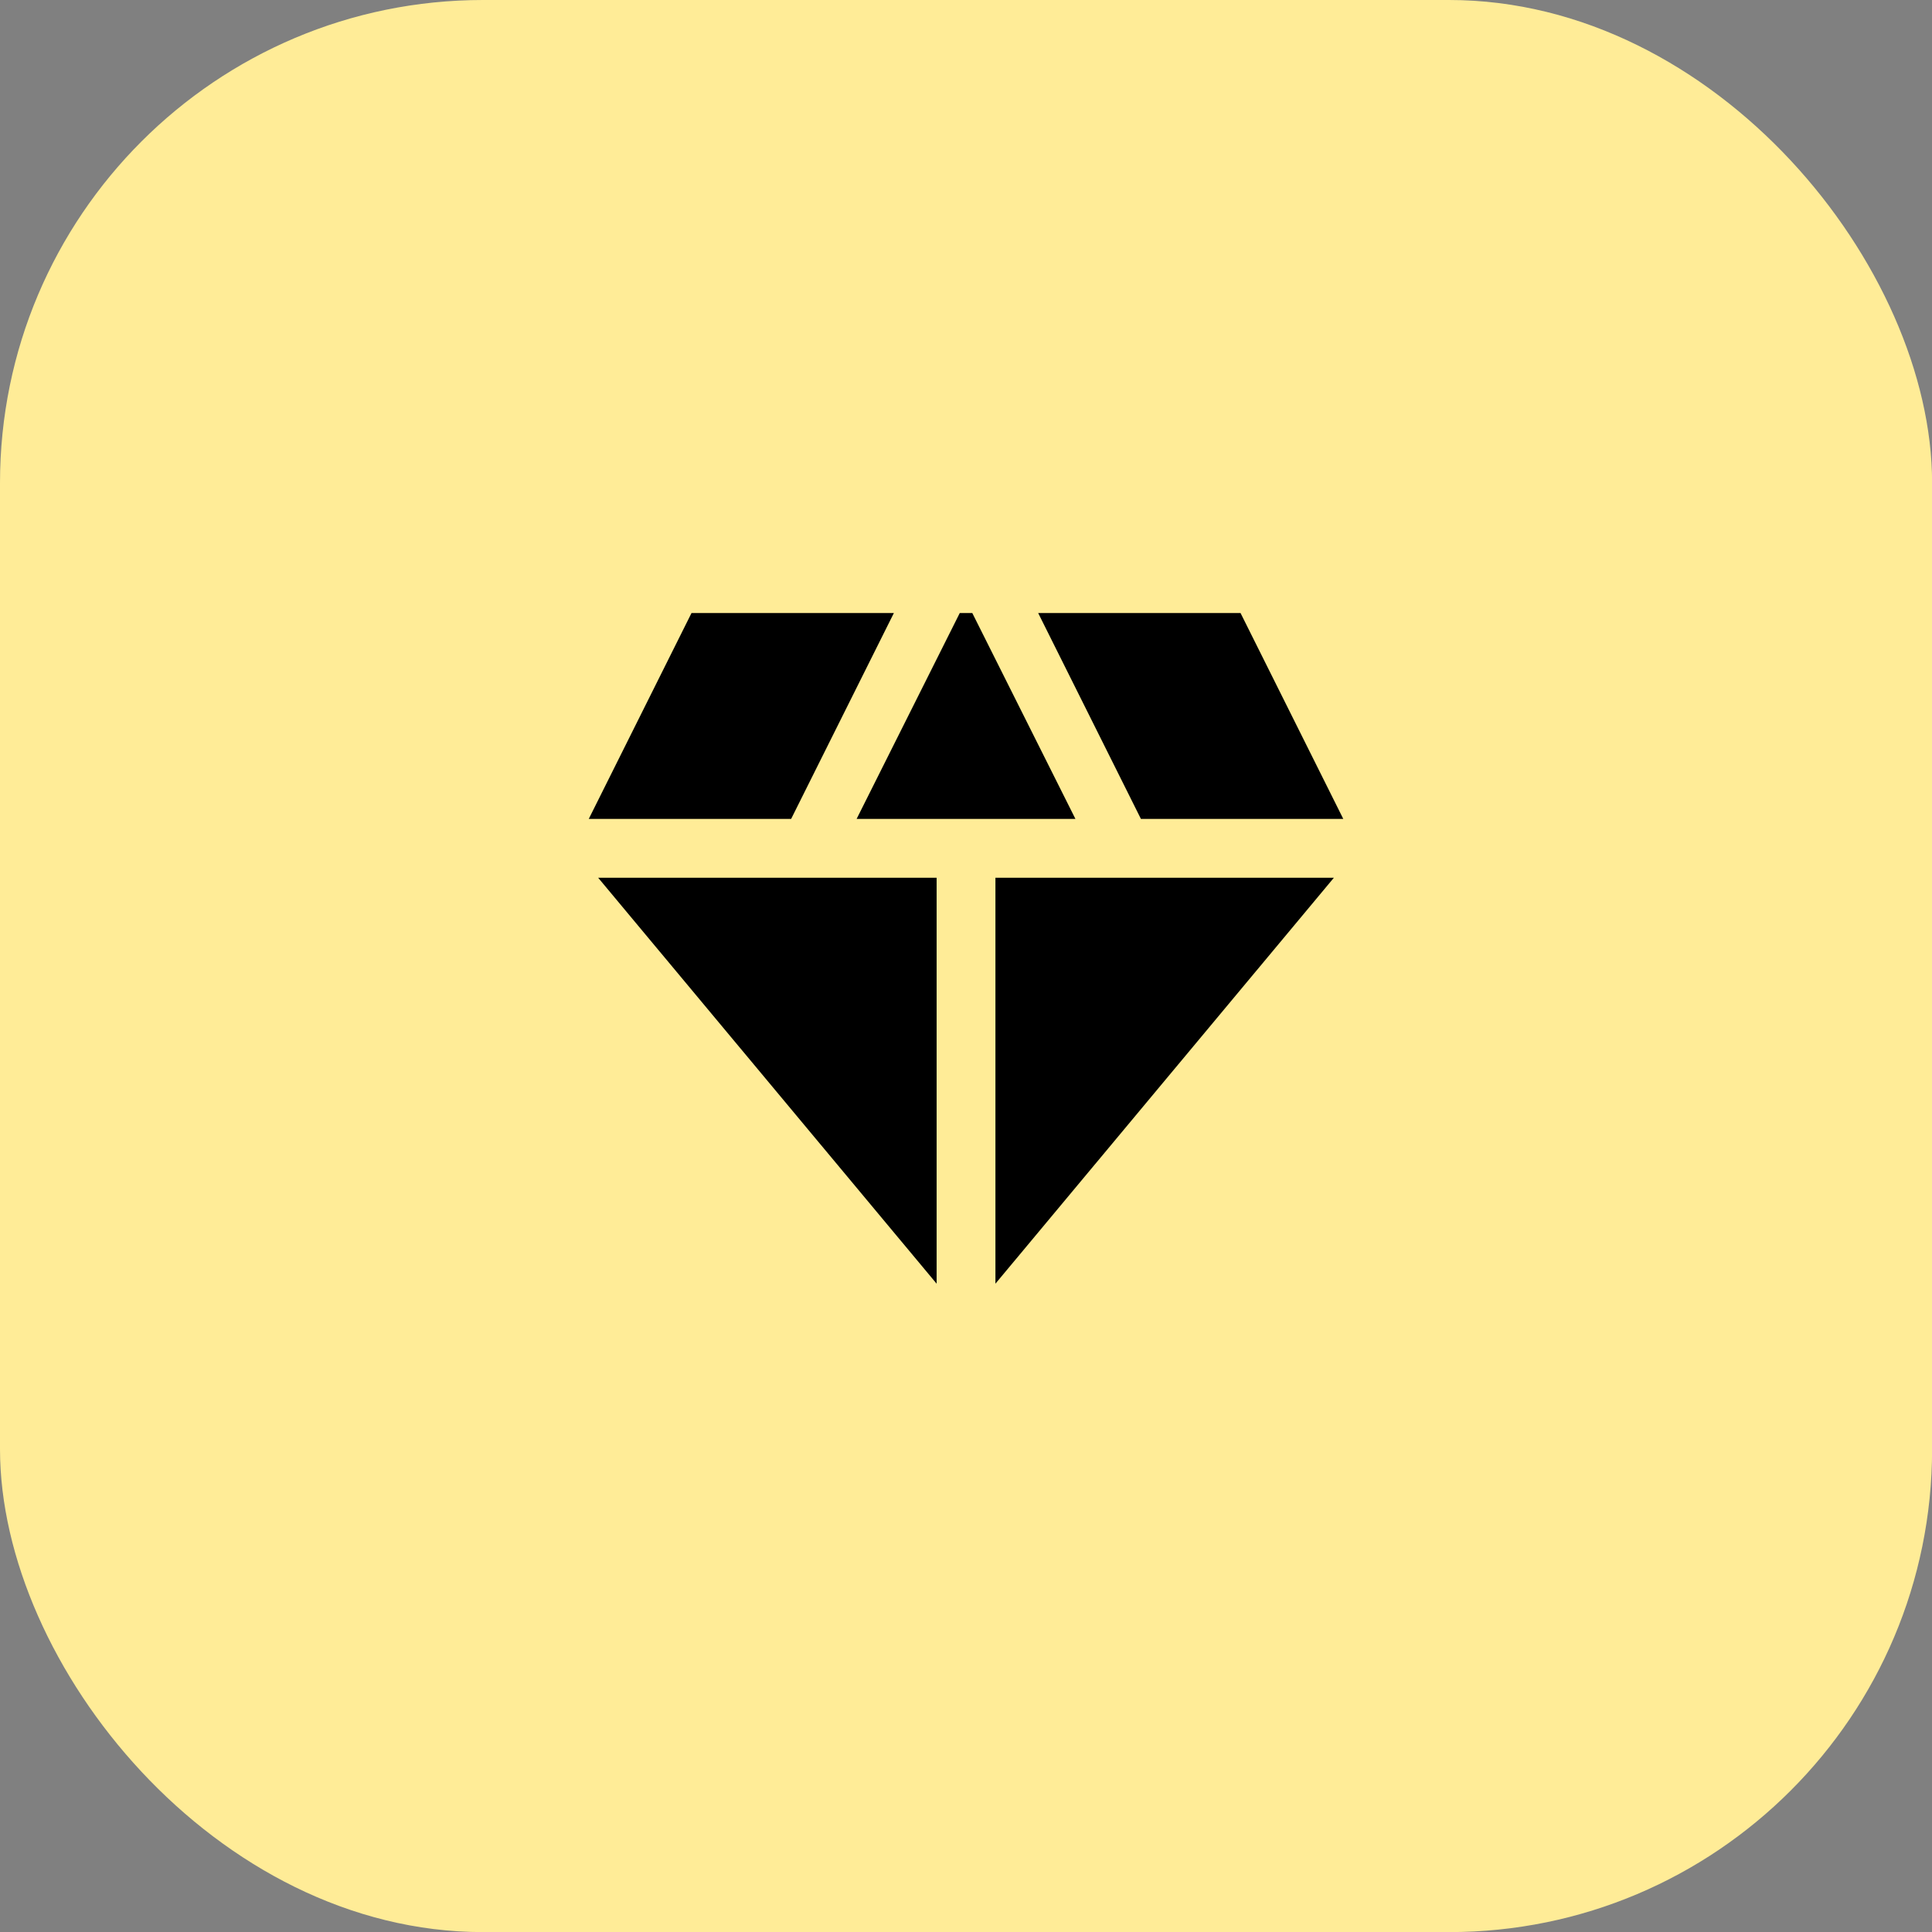
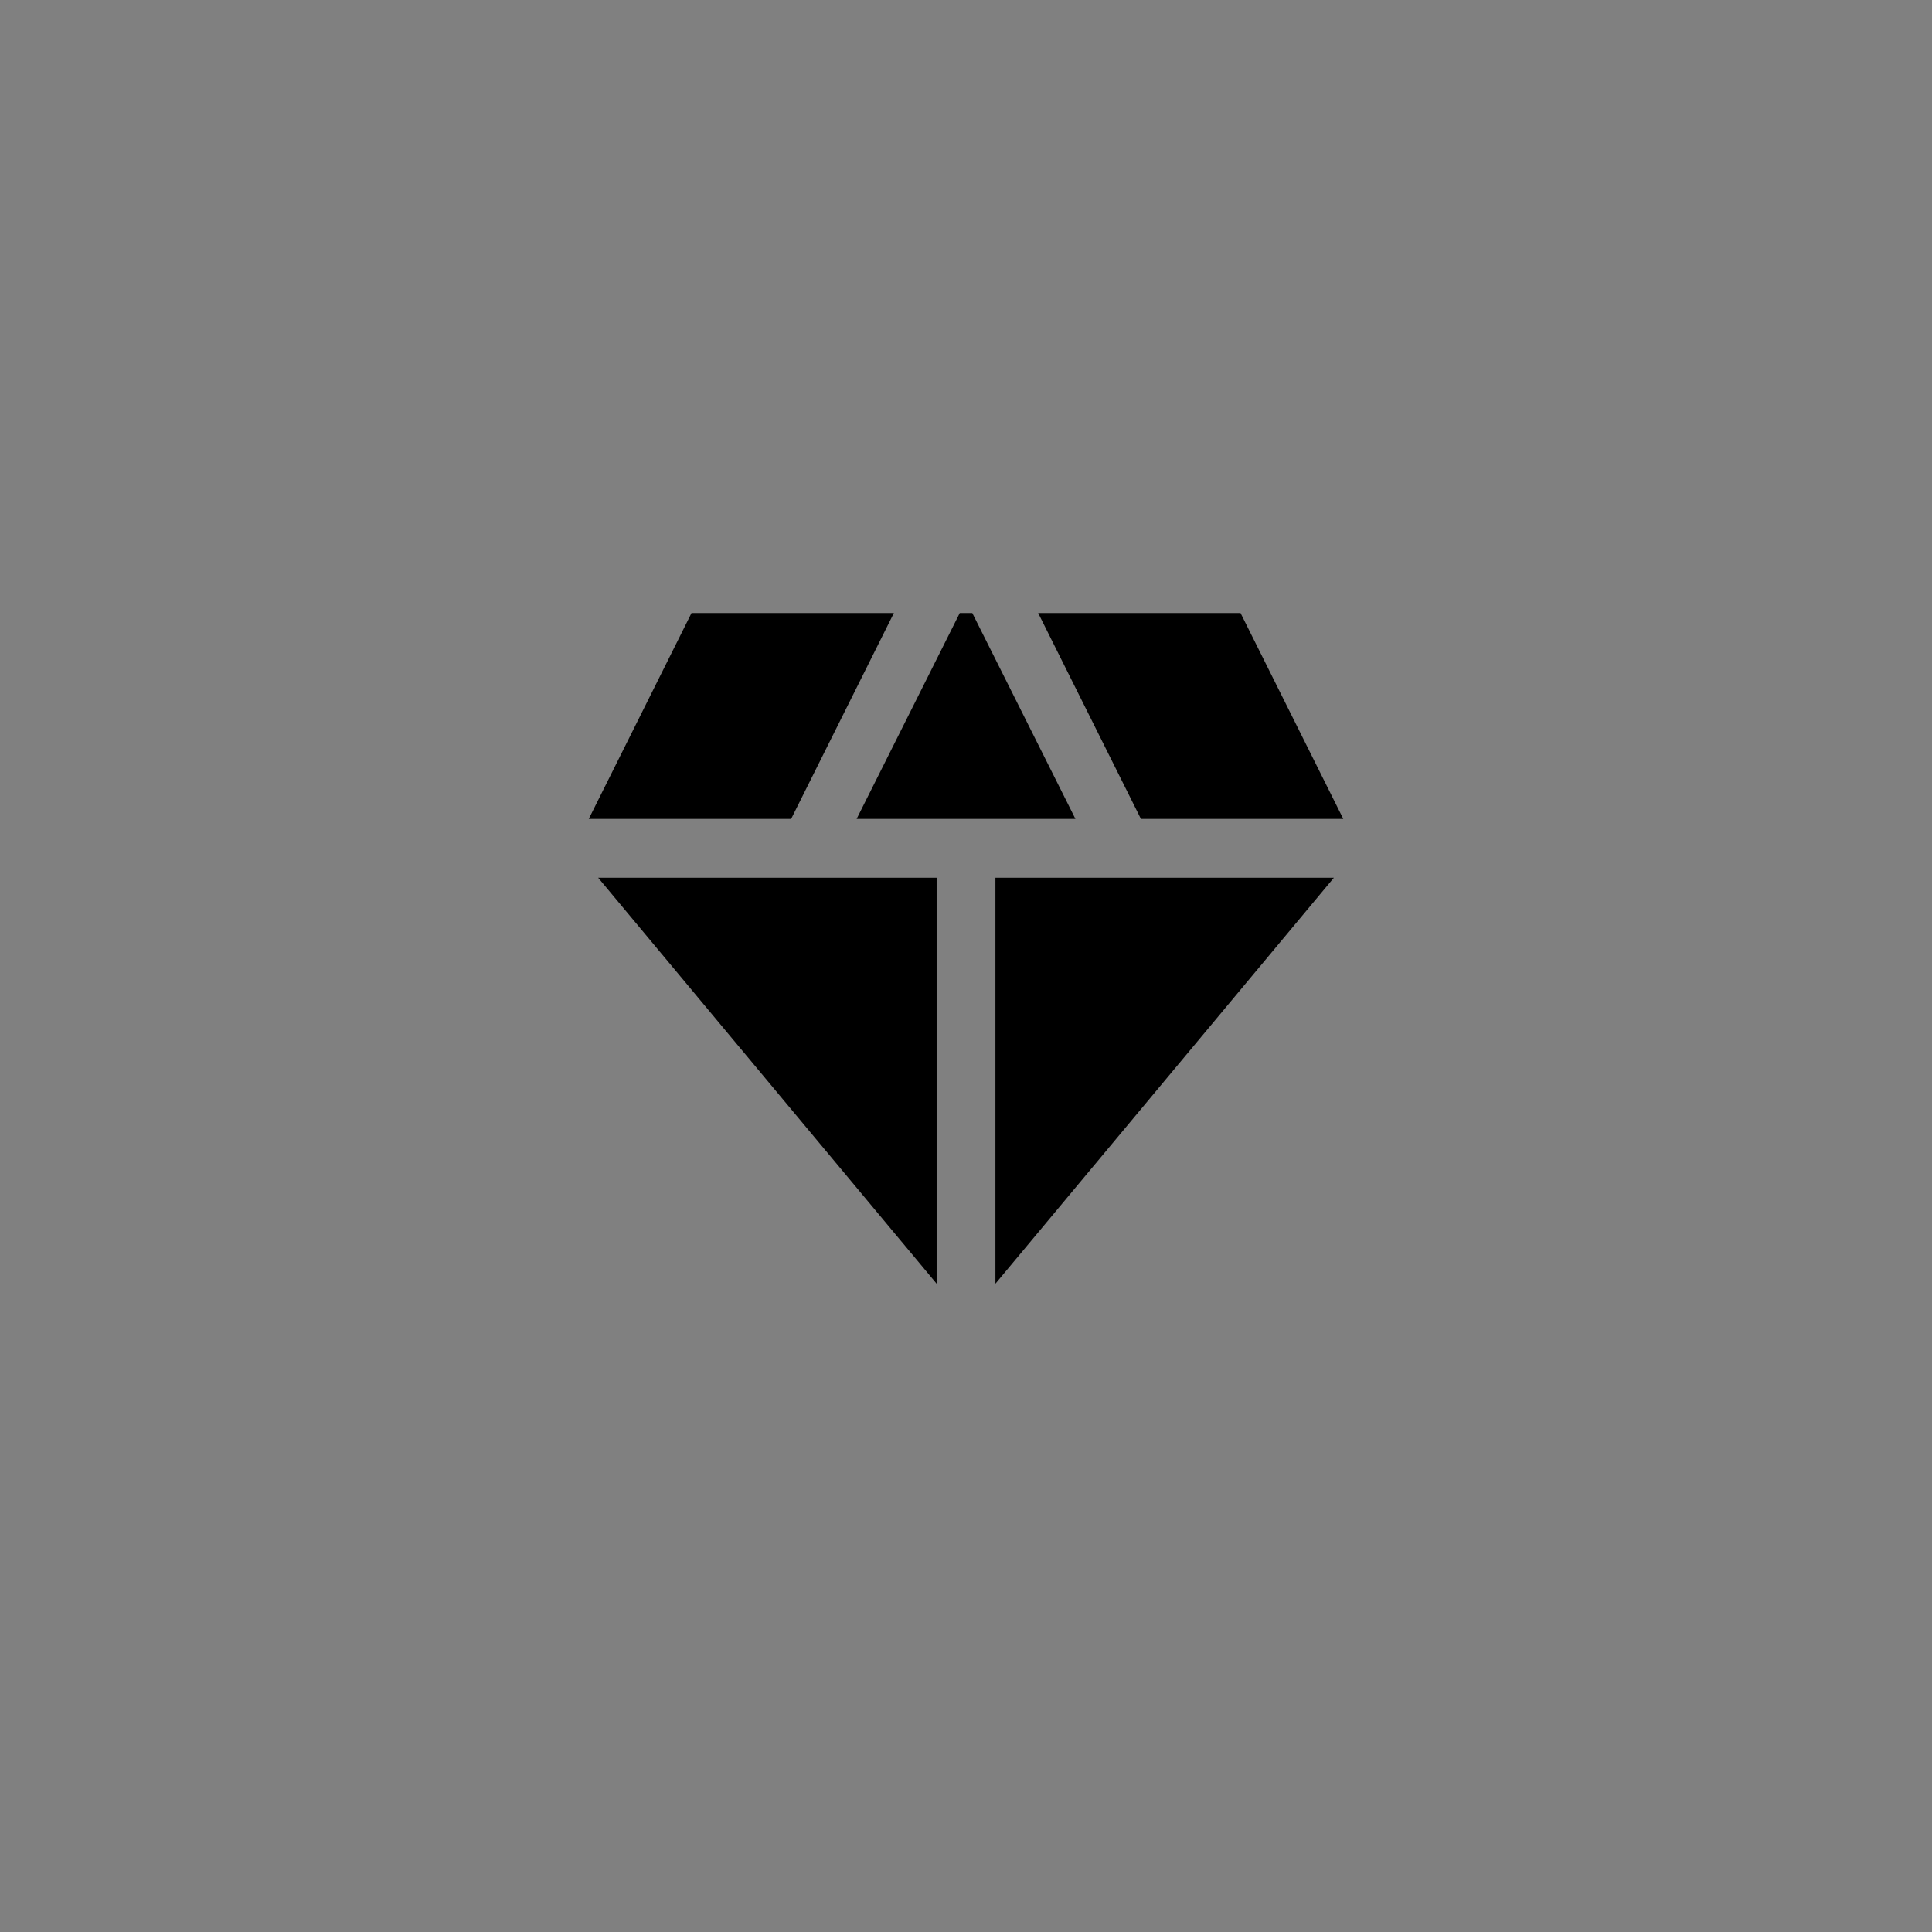
<svg xmlns="http://www.w3.org/2000/svg" width="39" height="39" viewBox="0 0 39 39" fill="none">
  <rect x="0" y="0" width="39" height="39" fill="#808080" stroke="none" />
-   <rect width="39.002" height="39.002" rx="9.75" fill="#FFEC97" />
  <path d="M19.627 12.375H19.374L17.292 16.531H21.709L19.627 12.375ZM23.031 16.531H27.116L25.042 12.375H20.957L23.031 16.531ZM26.926 17.719H20.094V25.913L26.926 17.719ZM18.907 25.913V17.719H12.075L18.907 25.913ZM15.97 16.531L18.044 12.375H13.959L11.885 16.531H15.97Z" fill="black" />
</svg>